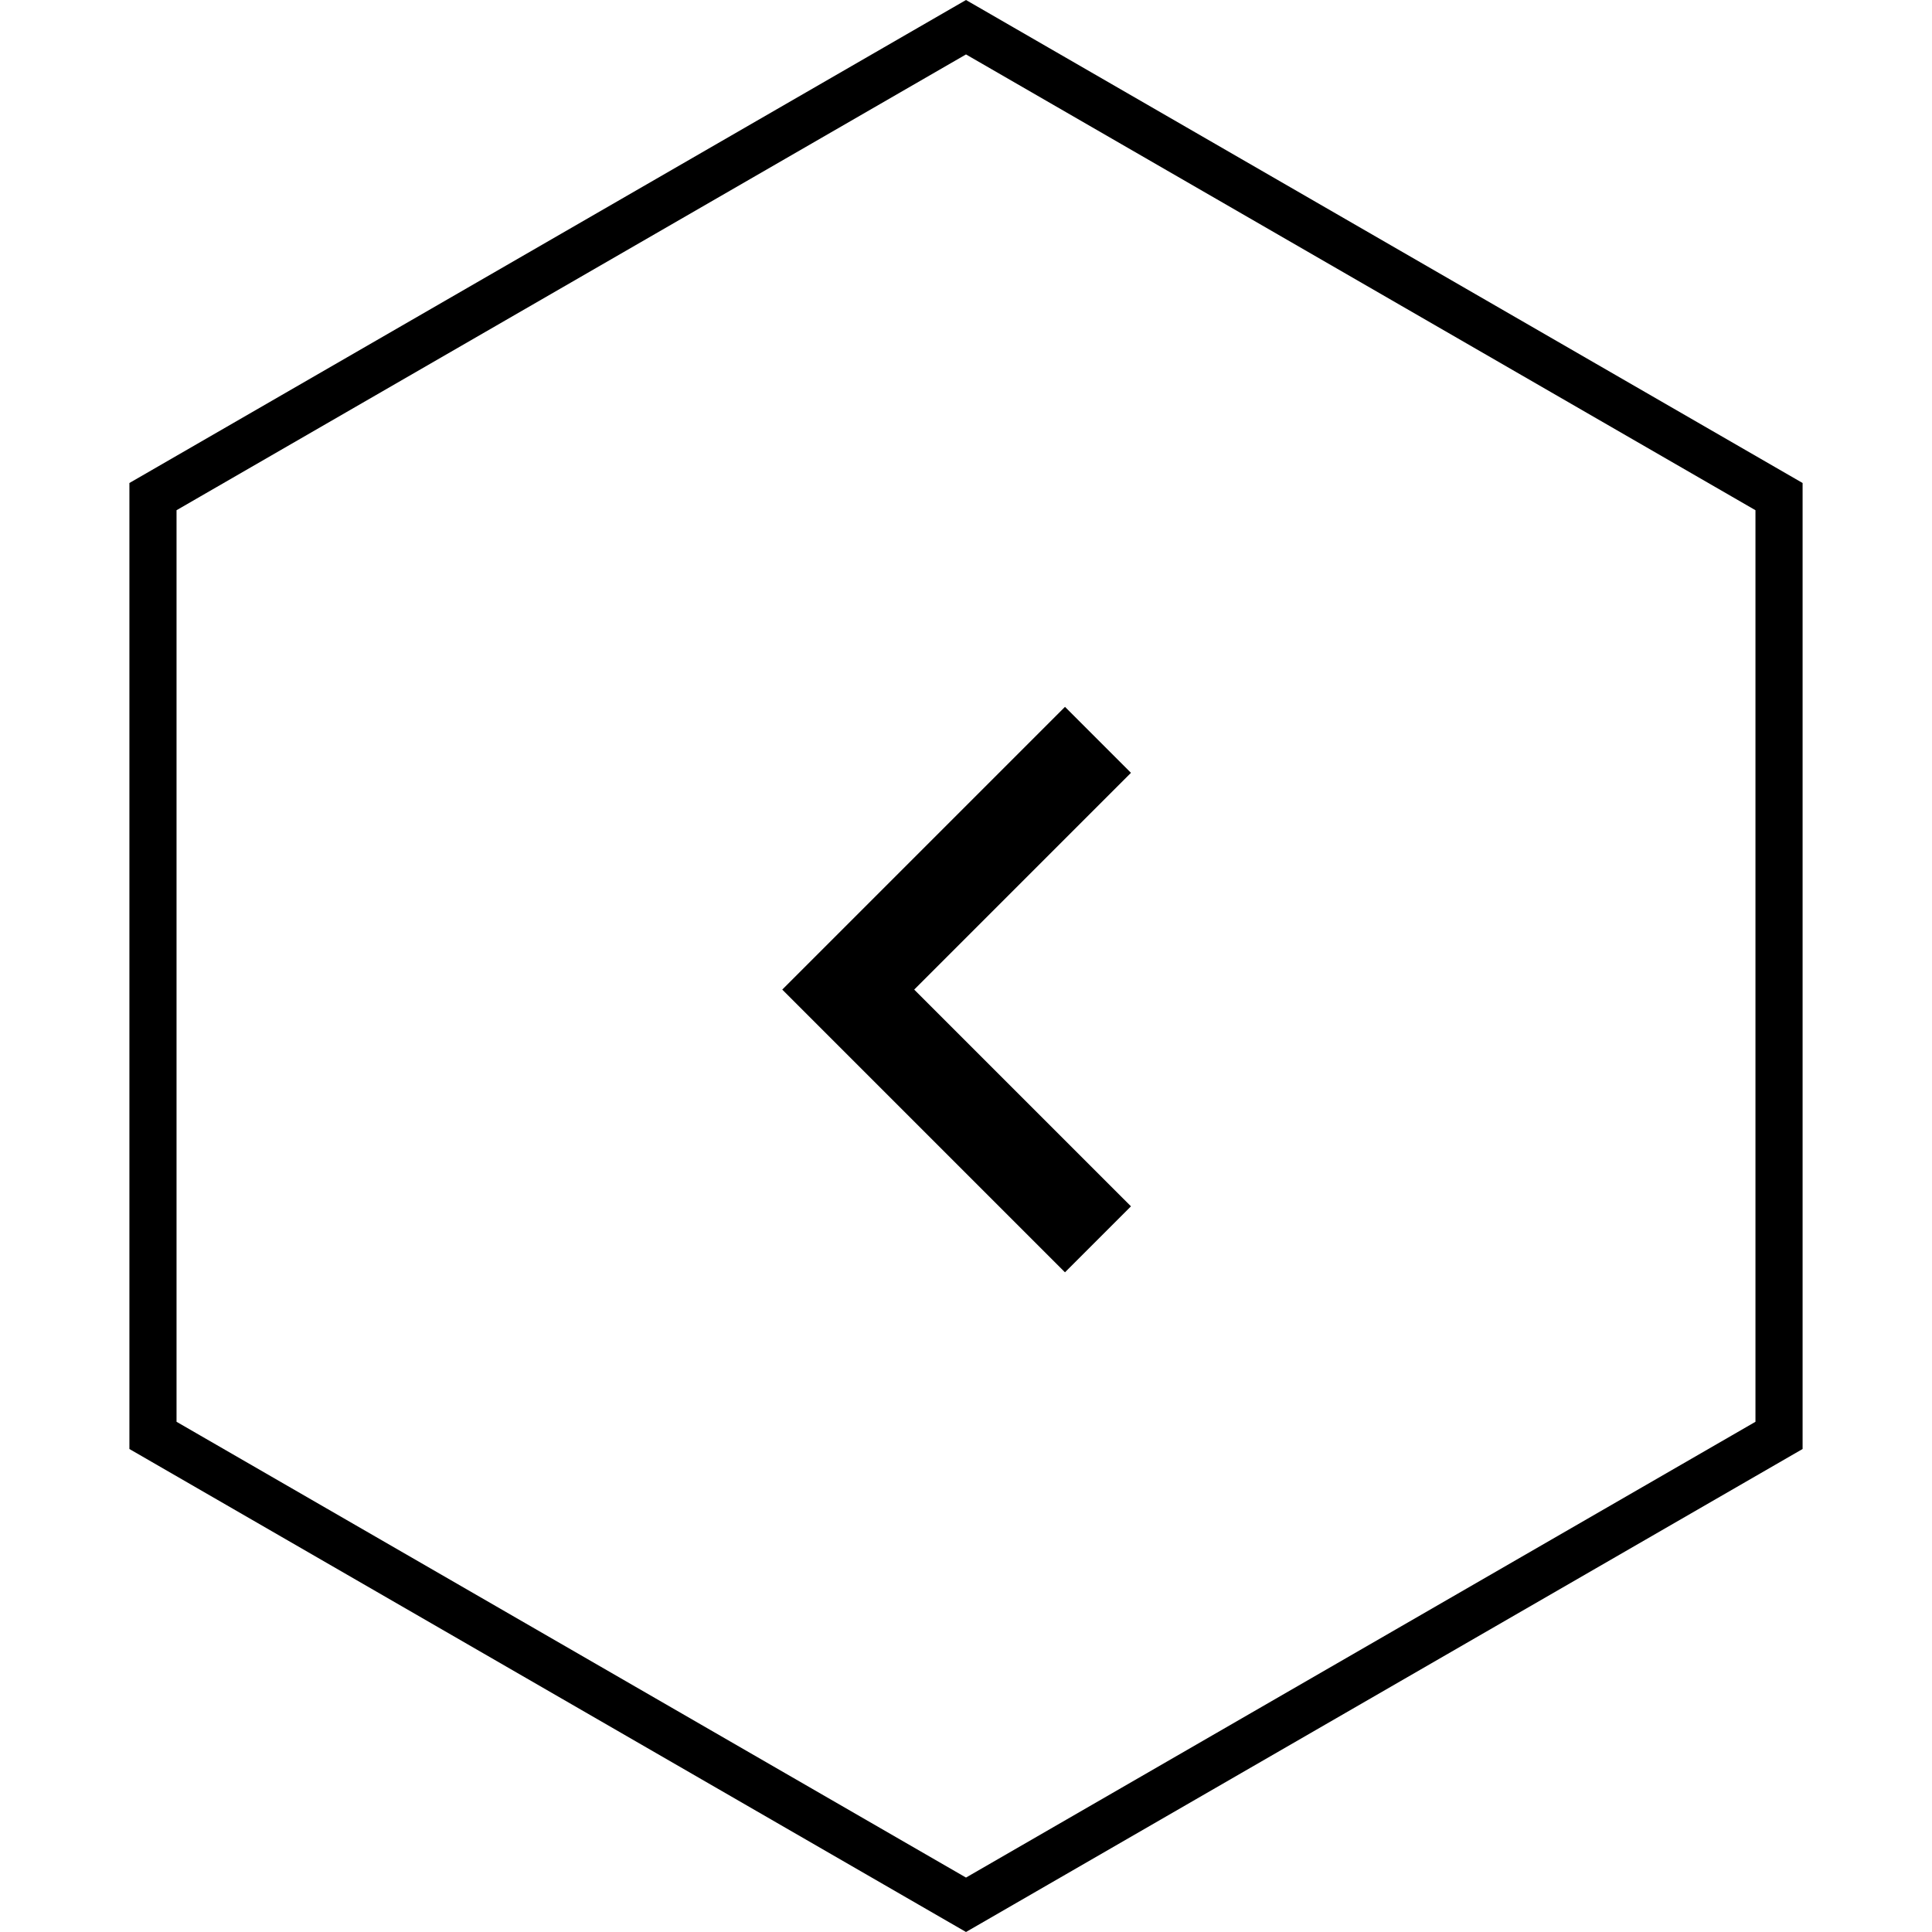
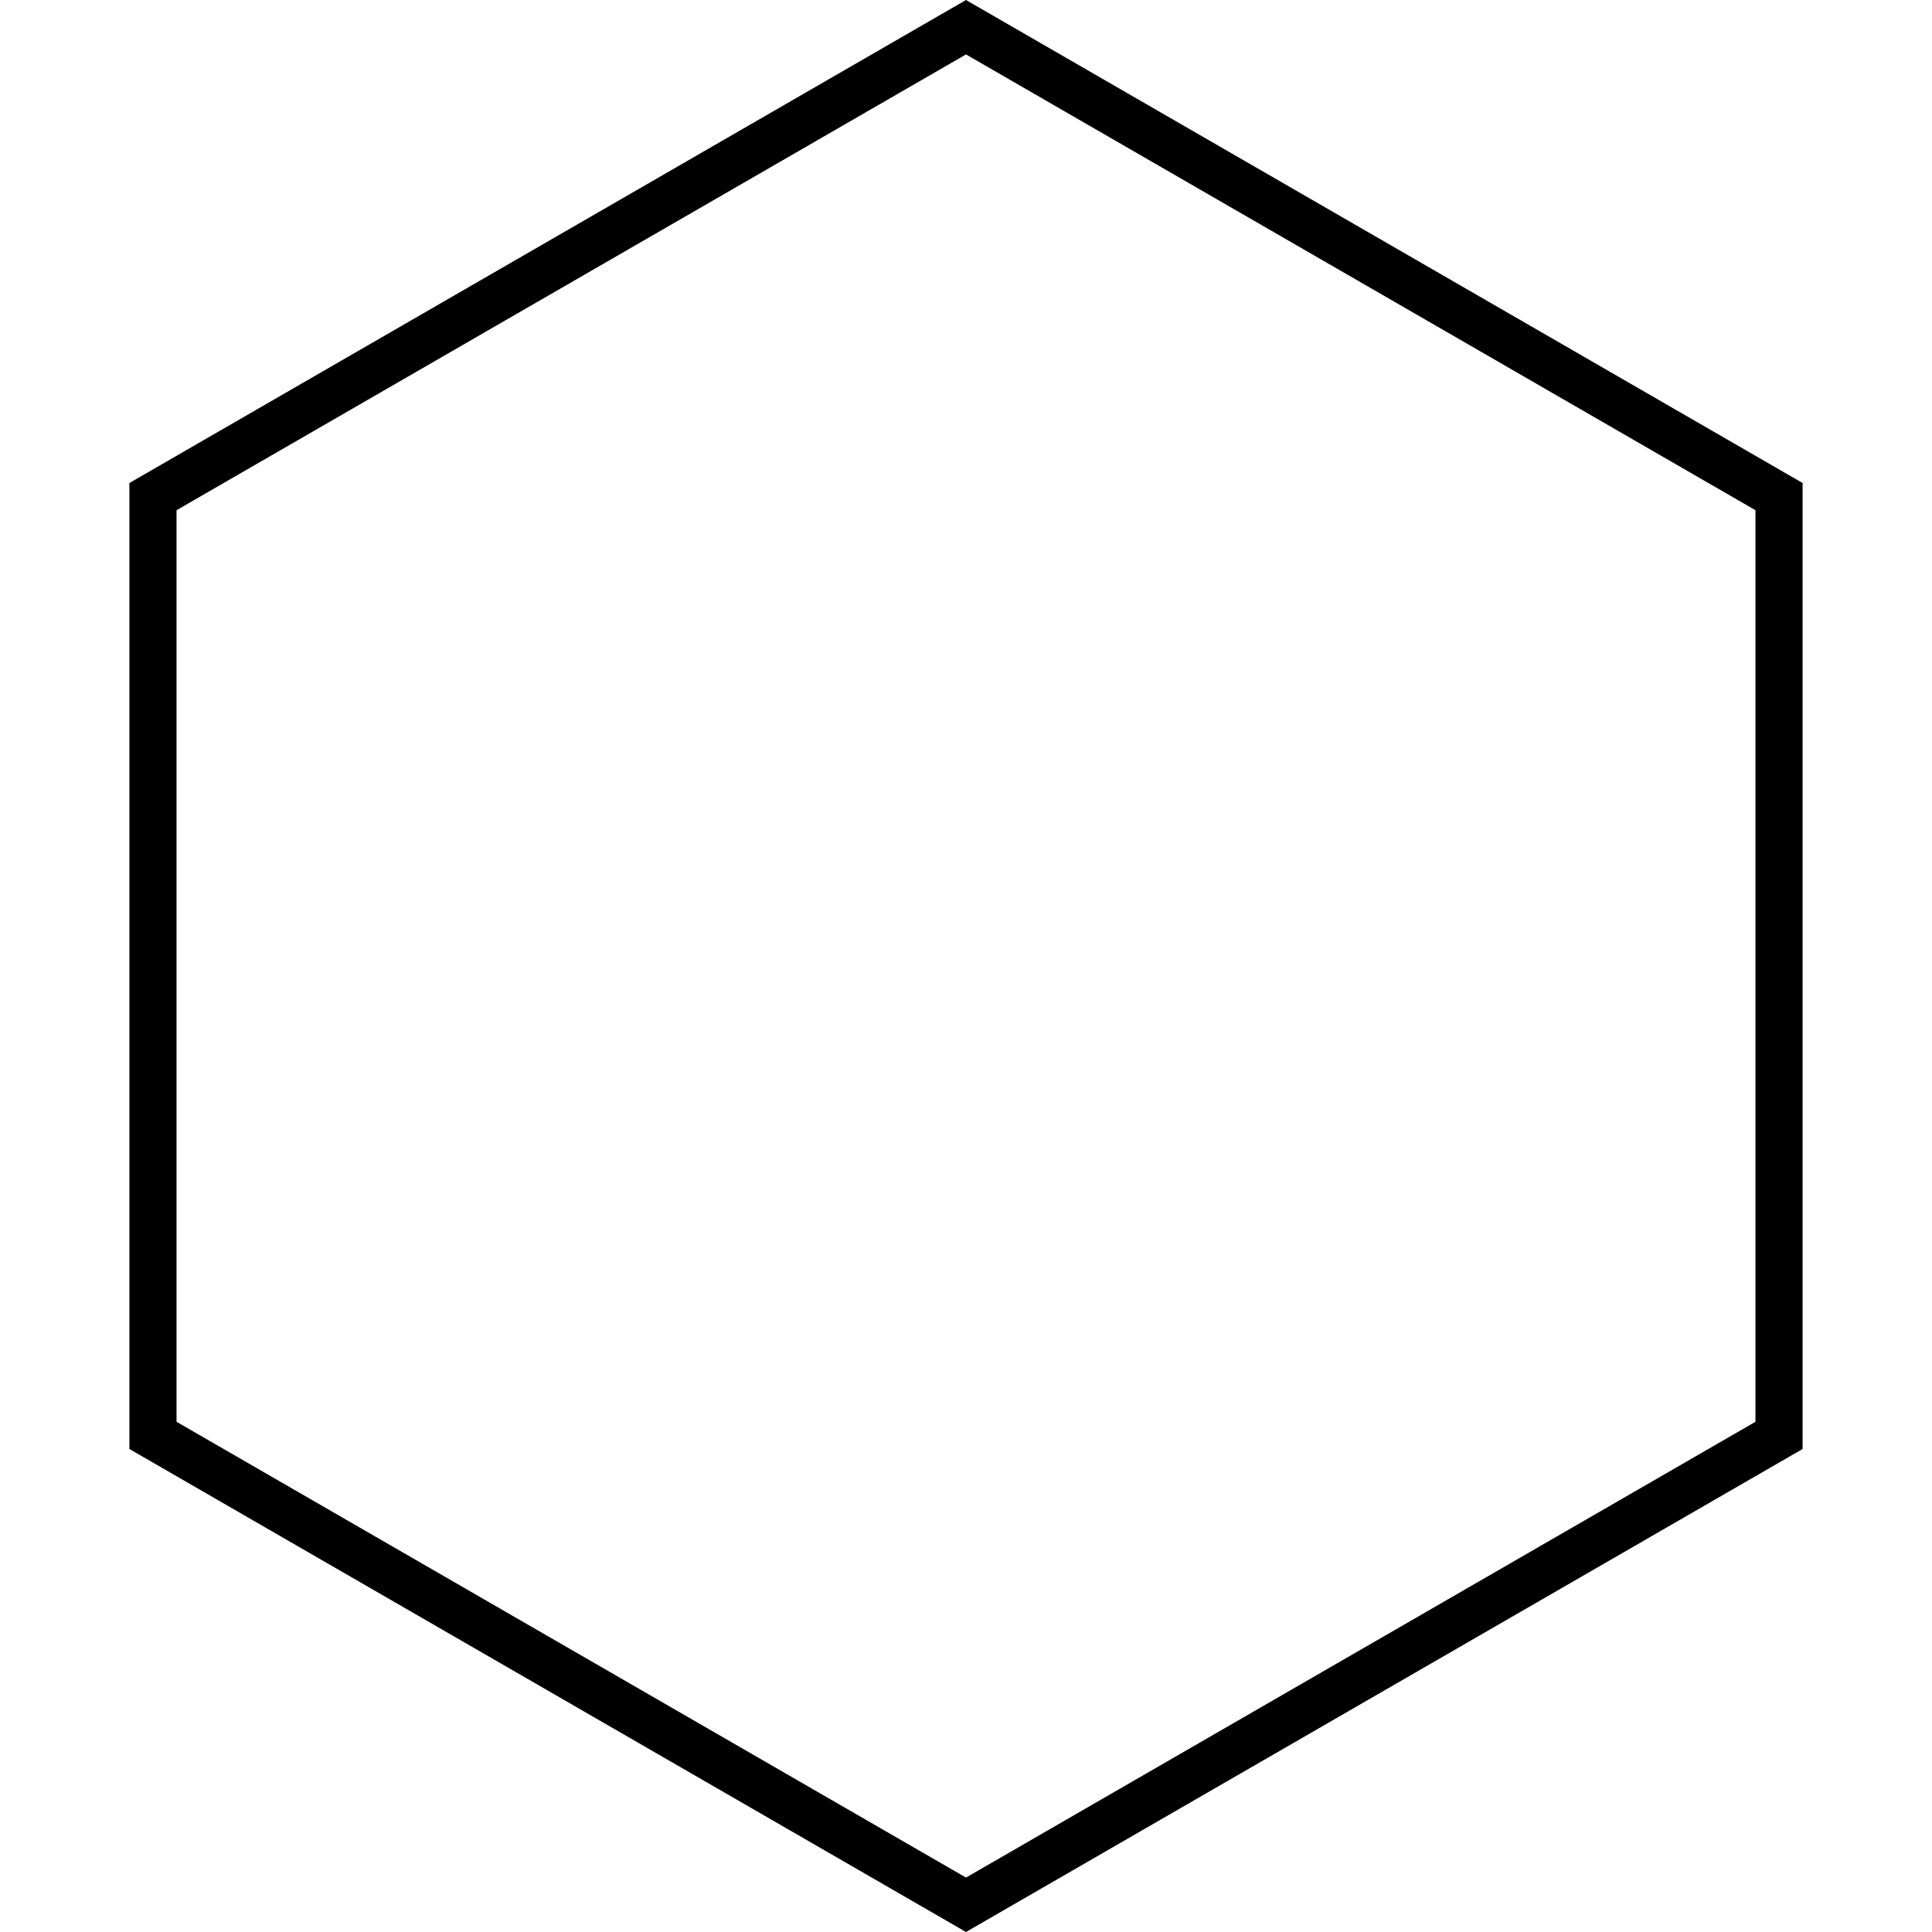
<svg xmlns="http://www.w3.org/2000/svg" width="68" height="68" viewBox="0 0 68 68" fill="none">
  <path d="M62.616 17.479L34 0.958L5.384 17.479V50.521L34 67.042L62.616 50.521V17.479Z" stroke="black" stroke-width="1.659" />
-   <path d="M32.177 34.83L39.806 27.201L37.484 24.879L27.533 34.83L37.484 44.781L39.806 42.459L32.177 34.83Z" fill="black" />
</svg>